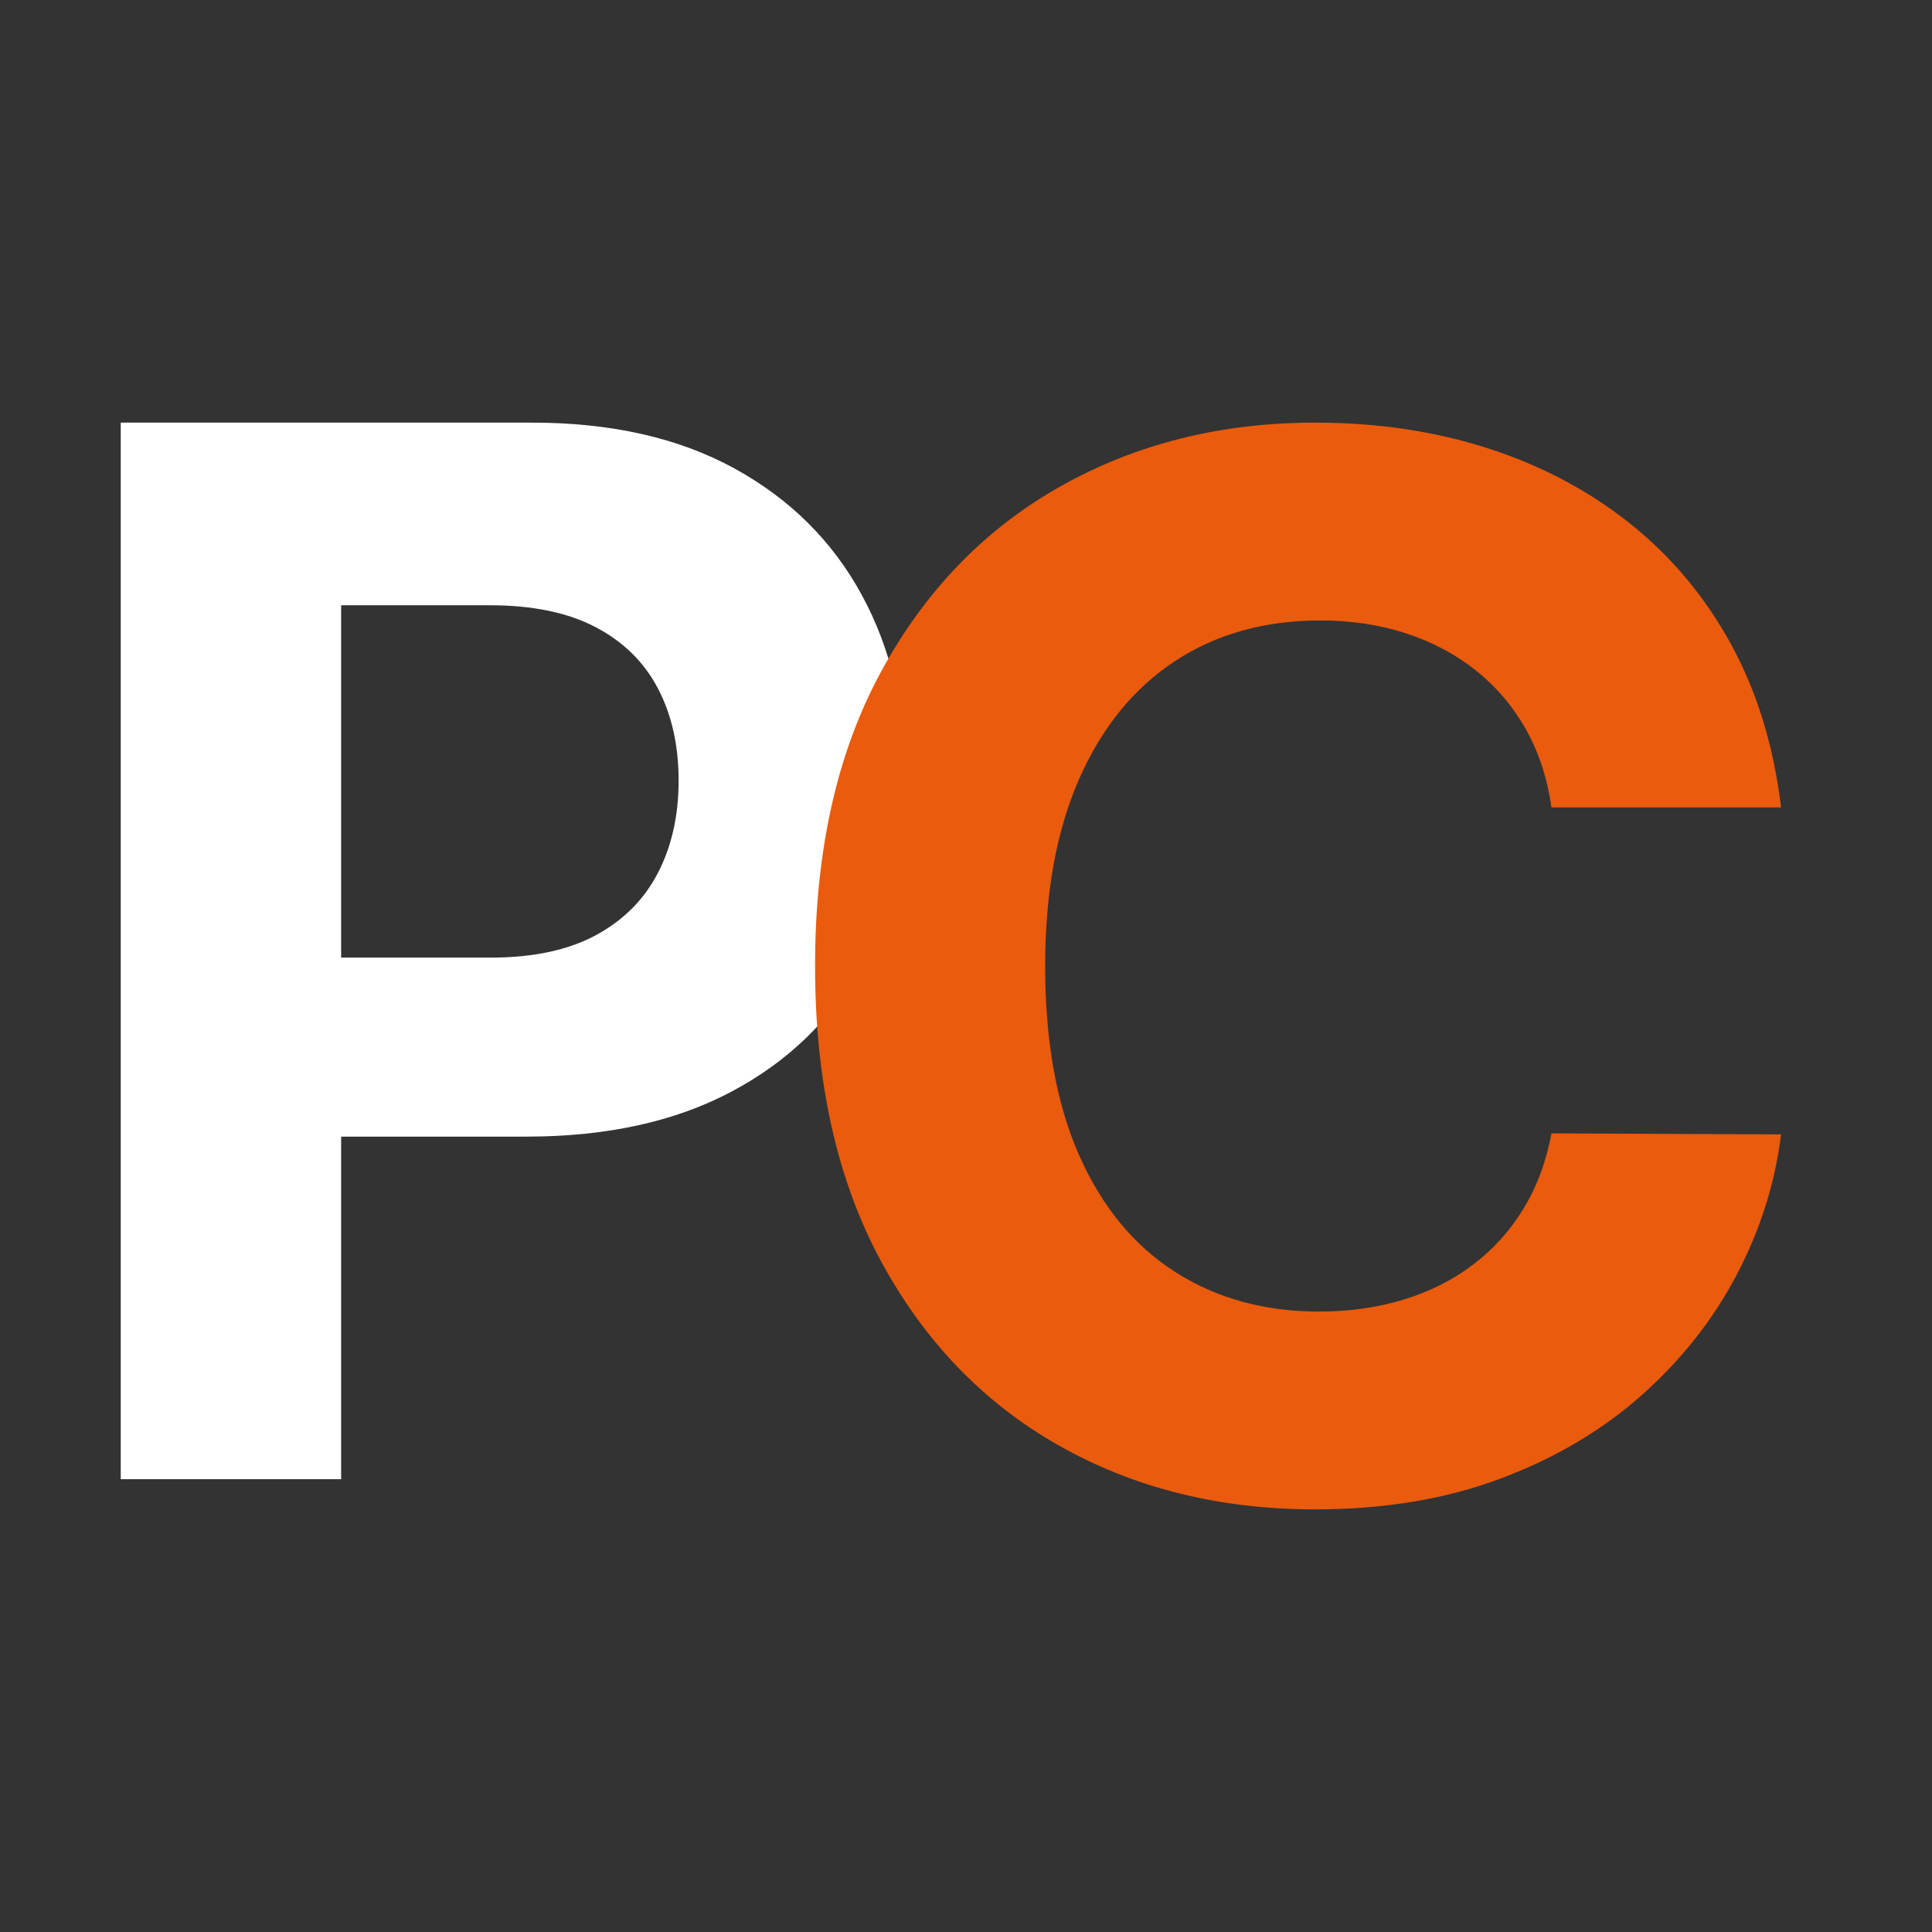
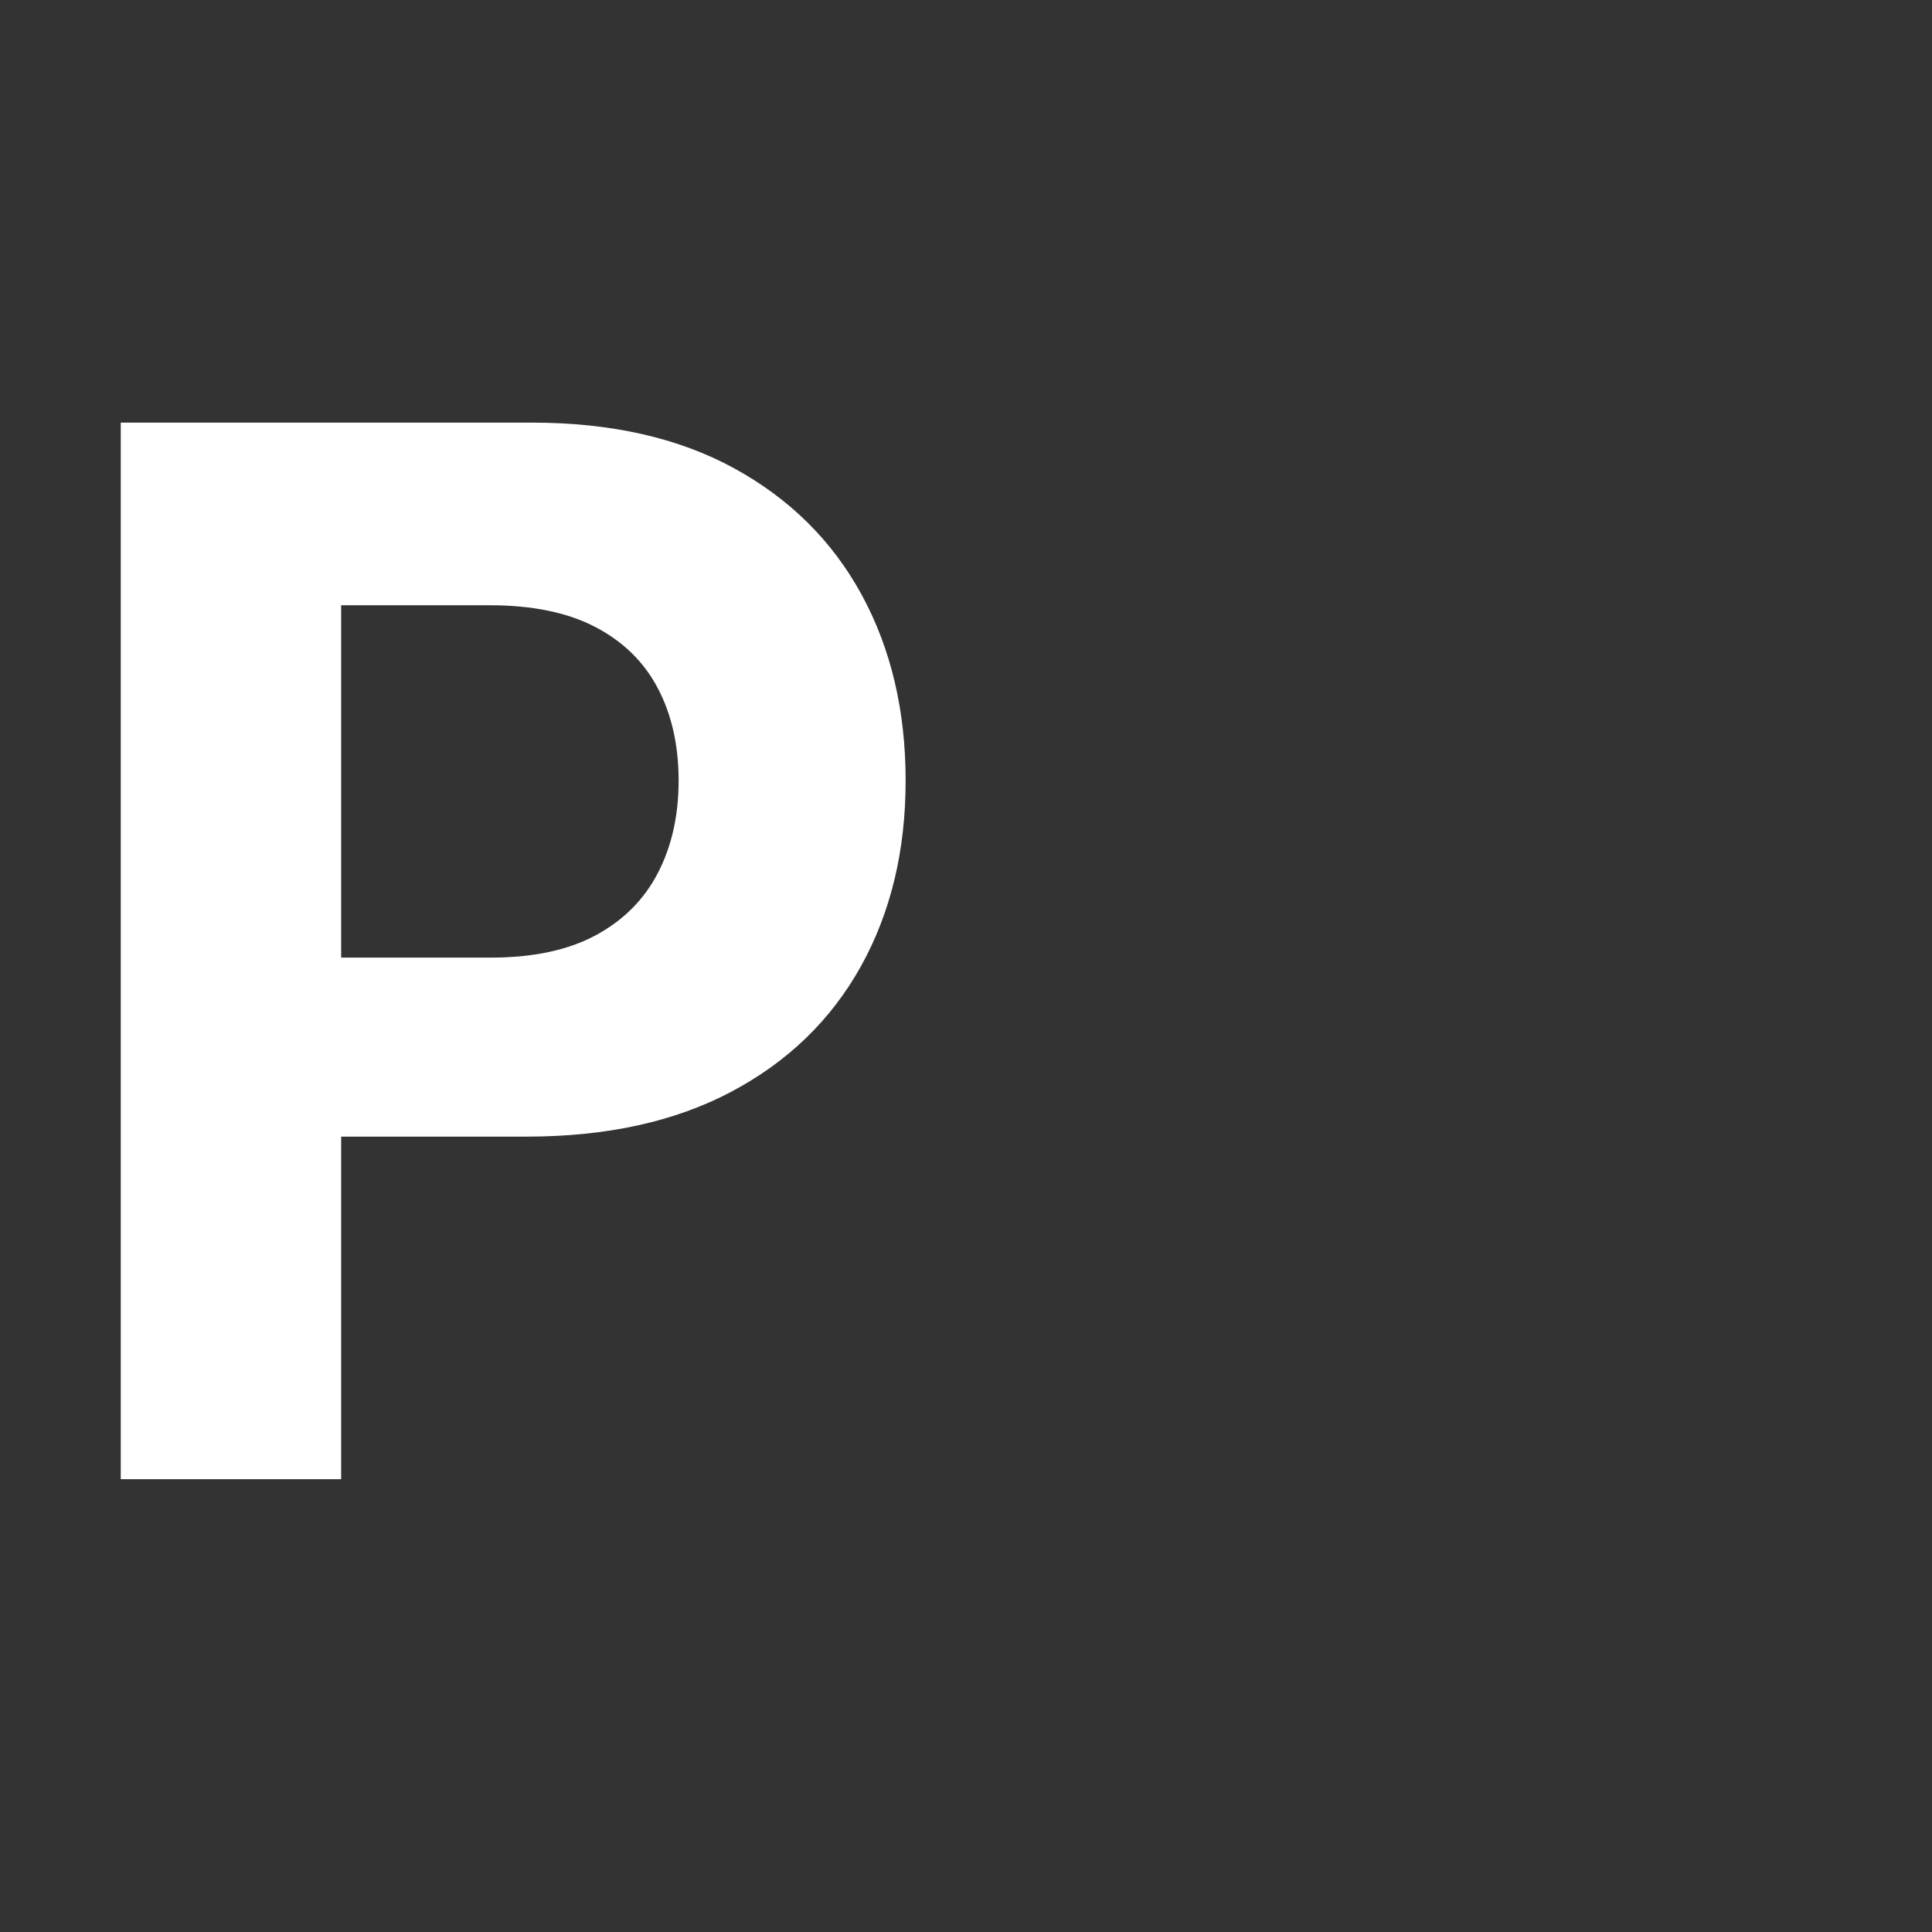
<svg xmlns="http://www.w3.org/2000/svg" width="64" height="64" viewBox="0 0 64 64">
  <rect x="0" y="0" width="64" height="64" fill="#333333" stroke="none" />
  <g fill="none" fill-rule="evenodd">
    <path fill="#FFF" fill-rule="nonzero" d="M0.207,34.754 L0.207,-0.246 L13.831,-0.246 C16.45,-0.246 18.682,0.258 20.525,1.266 C22.369,2.275 23.777,3.67 24.749,5.453 C25.721,7.236 26.207,9.29 26.207,11.614 C26.207,13.938 25.713,15.989 24.724,17.767 C23.734,19.544 22.304,20.928 20.432,21.919 C18.561,22.911 16.299,23.406 13.646,23.406 L4.962,23.406 L4.962,17.476 L12.465,17.476 C13.871,17.476 15.031,17.228 15.947,16.733 C16.863,16.237 17.549,15.548 18.004,14.665 C18.46,13.782 18.687,12.765 18.687,11.614 C18.687,10.452 18.46,9.435 18.004,8.564 C17.549,7.692 16.861,7.014 15.939,6.53 C15.017,6.046 13.848,5.804 12.432,5.804 L7.508,5.804 L7.508,34.754 L0.207,34.754 Z" transform="translate(3.793 14.246)" />
-     <path fill="#EA5B0D" fill-rule="nonzero" d="M31.732,12.98 L24.127,12.98 C23.988,12.011 23.705,11.146 23.276,10.388 C22.848,9.629 22.298,8.982 21.627,8.446 C20.955,7.91 20.183,7.499 19.309,7.214 C18.435,6.929 17.489,6.786 16.47,6.786 C14.63,6.786 13.026,7.234 11.66,8.129 C10.295,9.025 9.235,10.325 8.483,12.03 C7.731,13.736 7.354,15.803 7.354,18.233 C7.354,20.731 7.734,22.83 8.492,24.53 C9.25,26.229 10.312,27.512 11.678,28.379 C13.044,29.246 14.624,29.68 16.418,29.68 C17.425,29.68 18.36,29.549 19.222,29.286 C20.084,29.024 20.851,28.639 21.523,28.131 C22.194,27.624 22.753,27.005 23.198,26.275 C23.644,25.545 23.953,24.712 24.127,23.777 L31.732,23.811 C31.535,25.419 31.046,26.968 30.265,28.456 C29.484,29.945 28.436,31.274 27.122,32.443 C25.808,33.612 24.246,34.536 22.434,35.215 C20.623,35.894 18.577,36.233 16.296,36.233 C13.125,36.233 10.292,35.526 7.797,34.111 C5.303,32.697 3.335,30.649 1.894,27.969 C0.453,25.288 -0.268,22.043 -0.268,18.233 C-0.268,14.412 0.461,11.161 1.92,8.48 C3.378,5.799 5.358,3.755 7.858,2.346 C10.358,0.937 13.171,0.233 16.296,0.233 C18.357,0.233 20.27,0.518 22.035,1.088 C23.8,1.659 25.366,2.489 26.732,3.578 C28.097,4.667 29.212,5.999 30.074,7.573 C30.936,9.147 31.489,10.95 31.732,12.98 Z" transform="translate(27.268 13.767)" />
  </g>
</svg>